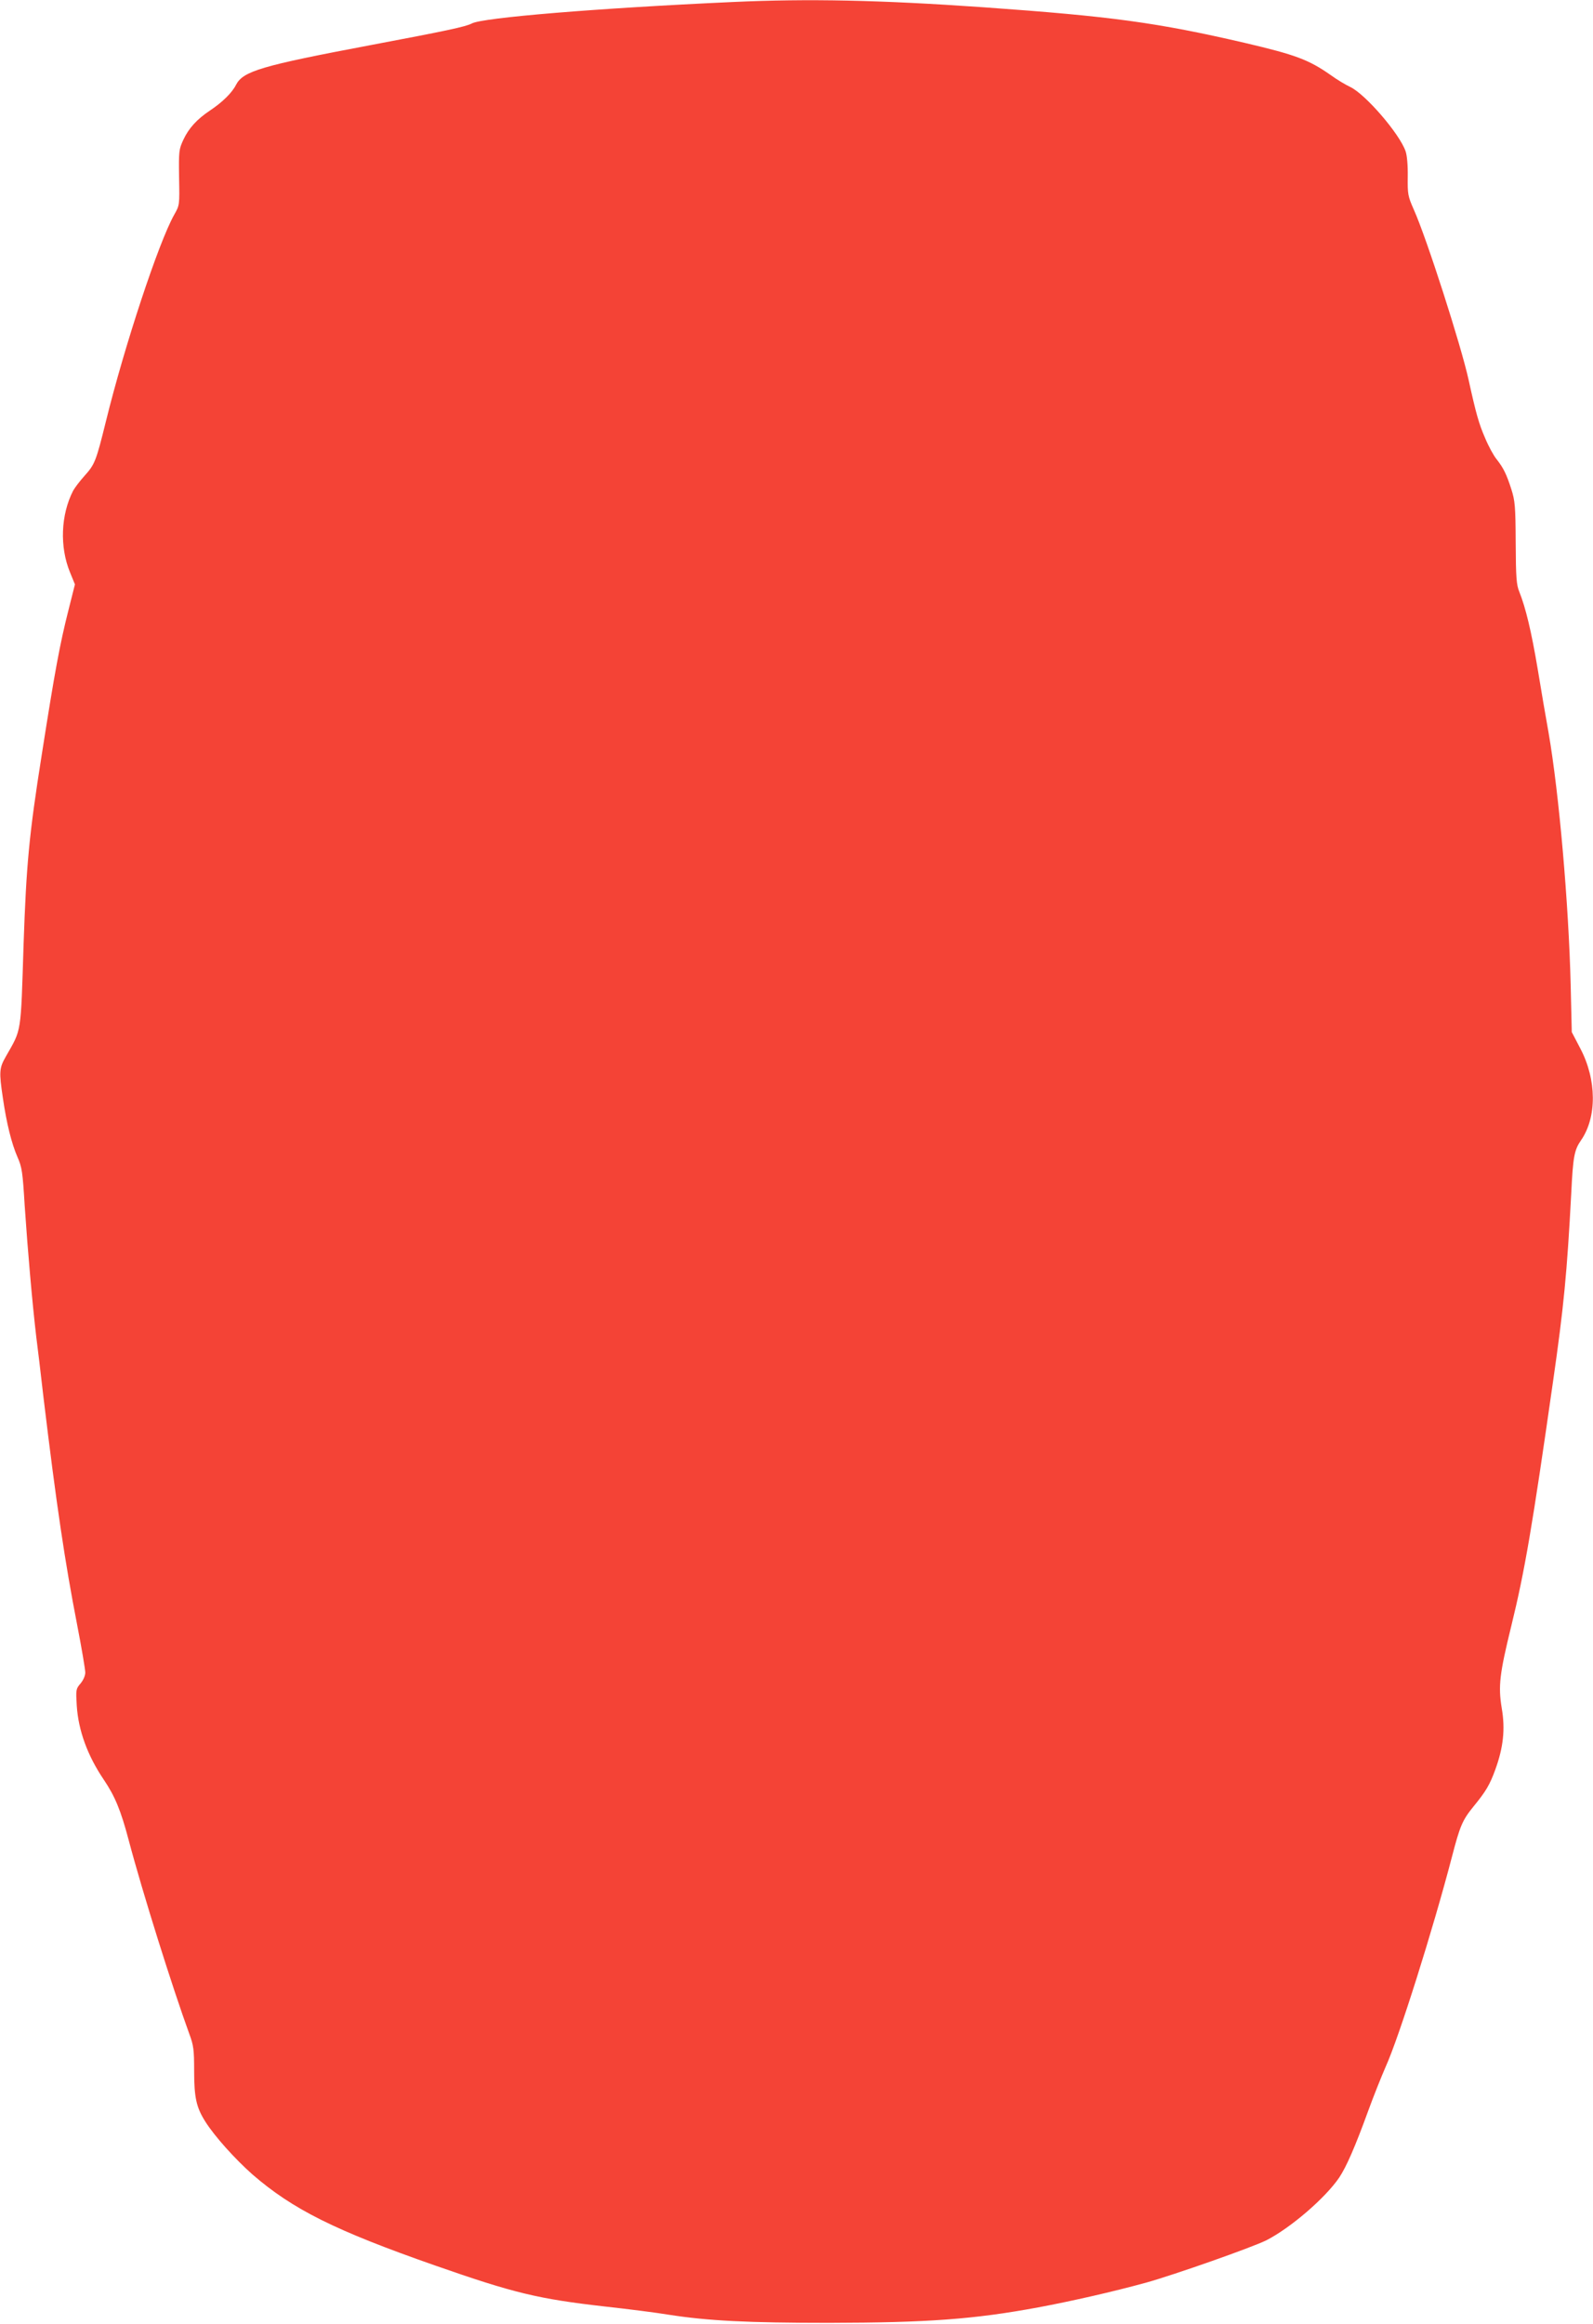
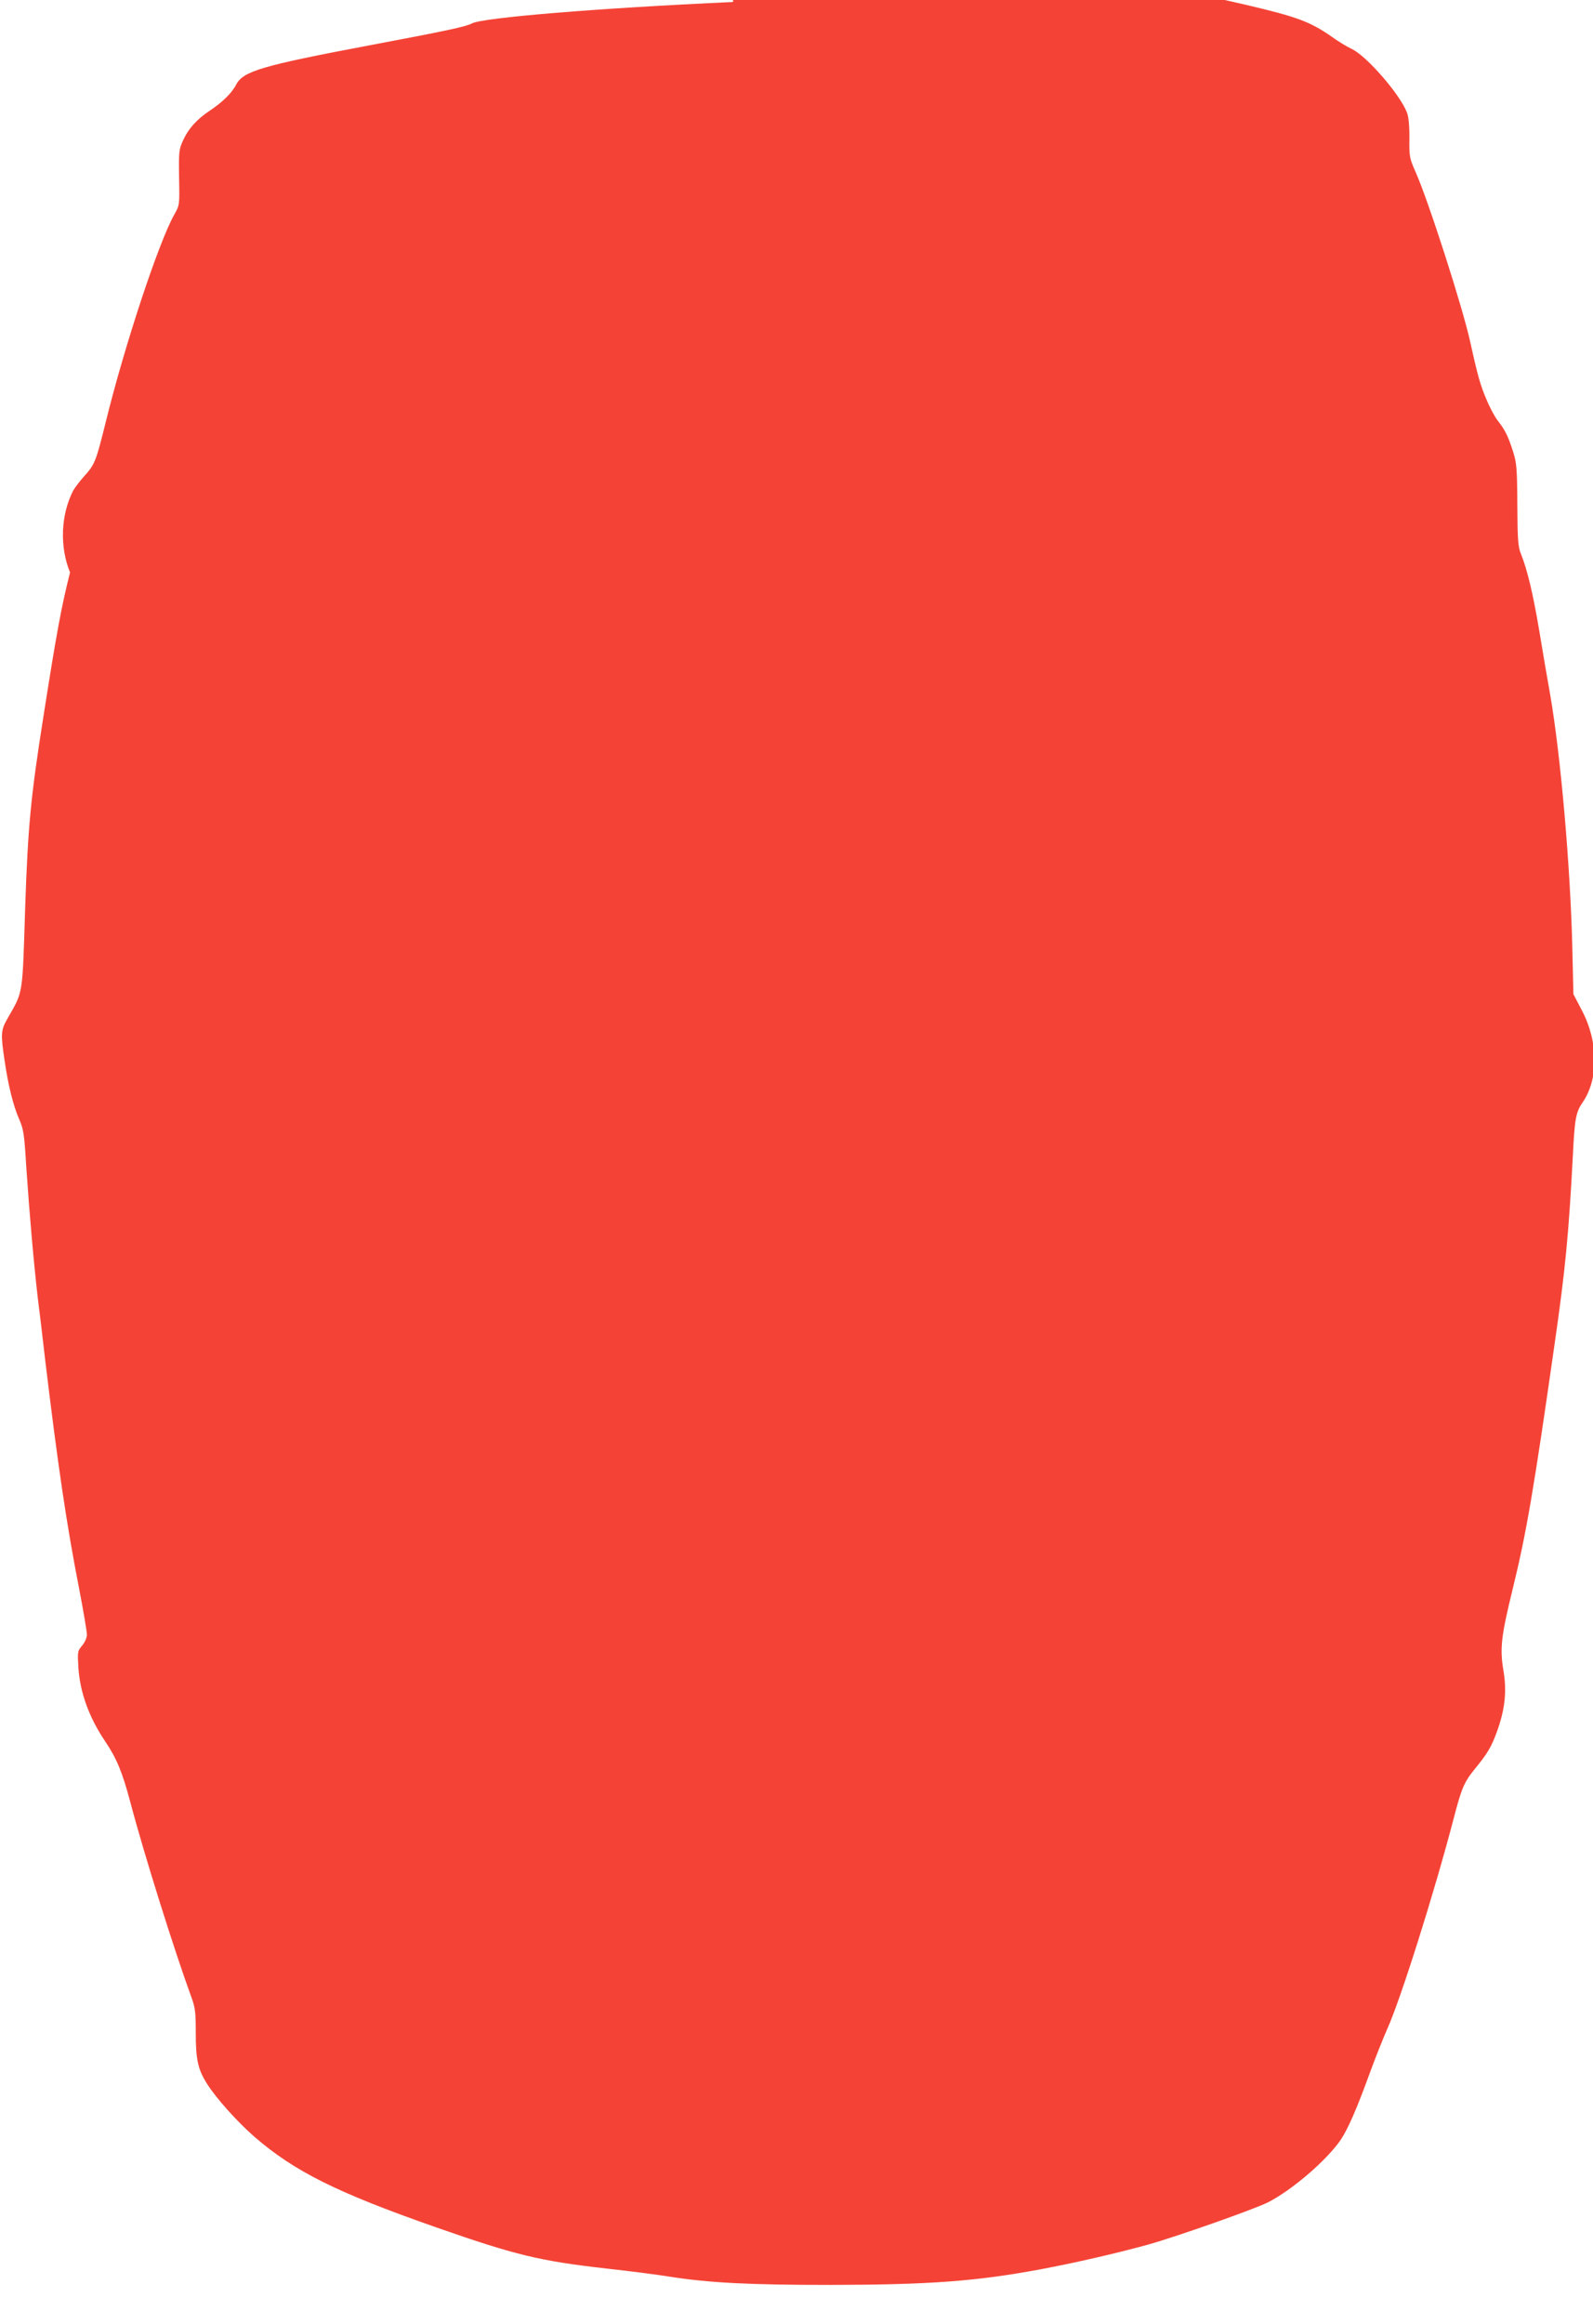
<svg xmlns="http://www.w3.org/2000/svg" version="1.0" width="878pt" height="1280pt" viewBox="0 0 878 1280" preserveAspectRatio="xMidYMid meet">
  <g transform="translate(0,1280) scale(0.1,-0.1)" fill="#f44336" stroke="none">
-     <path d="M4040 12789 c-748 -34 -1378 -86 -1439 -118 -33 -18 -142 -41 -561 -120 -599 -113 -700 -143 -739 -218 -22 -44 -75 -96 -144 -142 -72 -48 -117 -98 -146 -160 -25 -54 -26 -62 -24 -209 3 -152 3 -152 -27 -205 -86 -153 -274 -722 -376 -1137 -55 -222 -61 -238 -120 -303 -25 -28 -52 -64 -61 -80 -68 -133 -75 -309 -17 -450 l27 -66 -36 -143 c-47 -186 -74 -330 -147 -796 -70 -441 -85 -607 -100 -1042 -16 -504 -10 -465 -98 -620 -36 -63 -38 -83 -16 -229 20 -138 48 -251 81 -326 24 -54 28 -82 39 -265 17 -252 42 -538 64 -725 6 -44 24 -195 40 -335 71 -590 118 -905 185 -1249 25 -129 45 -247 45 -264 0 -17 -11 -42 -26 -60 -26 -30 -26 -35 -21 -122 9 -137 59 -275 149 -408 61 -90 94 -169 137 -332 77 -291 242 -815 335 -1070 23 -62 26 -86 26 -201 0 -148 12 -202 62 -281 52 -82 164 -206 260 -291 222 -192 454 -308 1006 -501 435 -152 567 -184 937 -226 127 -14 284 -34 350 -45 217 -34 440 -45 885 -45 544 1 799 20 1151 85 192 36 411 86 594 136 155 43 587 195 665 234 133 68 324 232 401 345 40 60 88 170 159 365 29 80 73 190 97 245 74 163 261 757 365 1155 45 173 58 204 120 280 68 83 89 119 119 201 45 123 56 225 36 340 -20 122 -12 189 53 454 74 302 115 542 229 1340 60 416 78 605 101 1040 10 206 17 240 54 294 88 127 87 333 -4 506 l-47 90 -6 260 c-11 446 -64 1055 -122 1390 -14 77 -41 235 -60 351 -35 208 -66 336 -101 424 -16 38 -19 78 -20 270 -1 203 -4 232 -24 295 -27 84 -44 118 -81 165 -16 19 -45 72 -64 118 -34 78 -50 135 -90 317 -41 189 -232 783 -302 939 -34 77 -35 86 -34 183 1 62 -4 118 -12 140 -33 96 -221 314 -305 354 -26 12 -74 41 -107 65 -123 86 -194 112 -475 178 -484 112 -734 146 -1440 196 -571 40 -966 48 -1380 29z" />
+     <path d="M4040 12789 c-748 -34 -1378 -86 -1439 -118 -33 -18 -142 -41 -561 -120 -599 -113 -700 -143 -739 -218 -22 -44 -75 -96 -144 -142 -72 -48 -117 -98 -146 -160 -25 -54 -26 -62 -24 -209 3 -152 3 -152 -27 -205 -86 -153 -274 -722 -376 -1137 -55 -222 -61 -238 -120 -303 -25 -28 -52 -64 -61 -80 -68 -133 -75 -309 -17 -450 c-47 -186 -74 -330 -147 -796 -70 -441 -85 -607 -100 -1042 -16 -504 -10 -465 -98 -620 -36 -63 -38 -83 -16 -229 20 -138 48 -251 81 -326 24 -54 28 -82 39 -265 17 -252 42 -538 64 -725 6 -44 24 -195 40 -335 71 -590 118 -905 185 -1249 25 -129 45 -247 45 -264 0 -17 -11 -42 -26 -60 -26 -30 -26 -35 -21 -122 9 -137 59 -275 149 -408 61 -90 94 -169 137 -332 77 -291 242 -815 335 -1070 23 -62 26 -86 26 -201 0 -148 12 -202 62 -281 52 -82 164 -206 260 -291 222 -192 454 -308 1006 -501 435 -152 567 -184 937 -226 127 -14 284 -34 350 -45 217 -34 440 -45 885 -45 544 1 799 20 1151 85 192 36 411 86 594 136 155 43 587 195 665 234 133 68 324 232 401 345 40 60 88 170 159 365 29 80 73 190 97 245 74 163 261 757 365 1155 45 173 58 204 120 280 68 83 89 119 119 201 45 123 56 225 36 340 -20 122 -12 189 53 454 74 302 115 542 229 1340 60 416 78 605 101 1040 10 206 17 240 54 294 88 127 87 333 -4 506 l-47 90 -6 260 c-11 446 -64 1055 -122 1390 -14 77 -41 235 -60 351 -35 208 -66 336 -101 424 -16 38 -19 78 -20 270 -1 203 -4 232 -24 295 -27 84 -44 118 -81 165 -16 19 -45 72 -64 118 -34 78 -50 135 -90 317 -41 189 -232 783 -302 939 -34 77 -35 86 -34 183 1 62 -4 118 -12 140 -33 96 -221 314 -305 354 -26 12 -74 41 -107 65 -123 86 -194 112 -475 178 -484 112 -734 146 -1440 196 -571 40 -966 48 -1380 29z" />
  </g>
</svg>